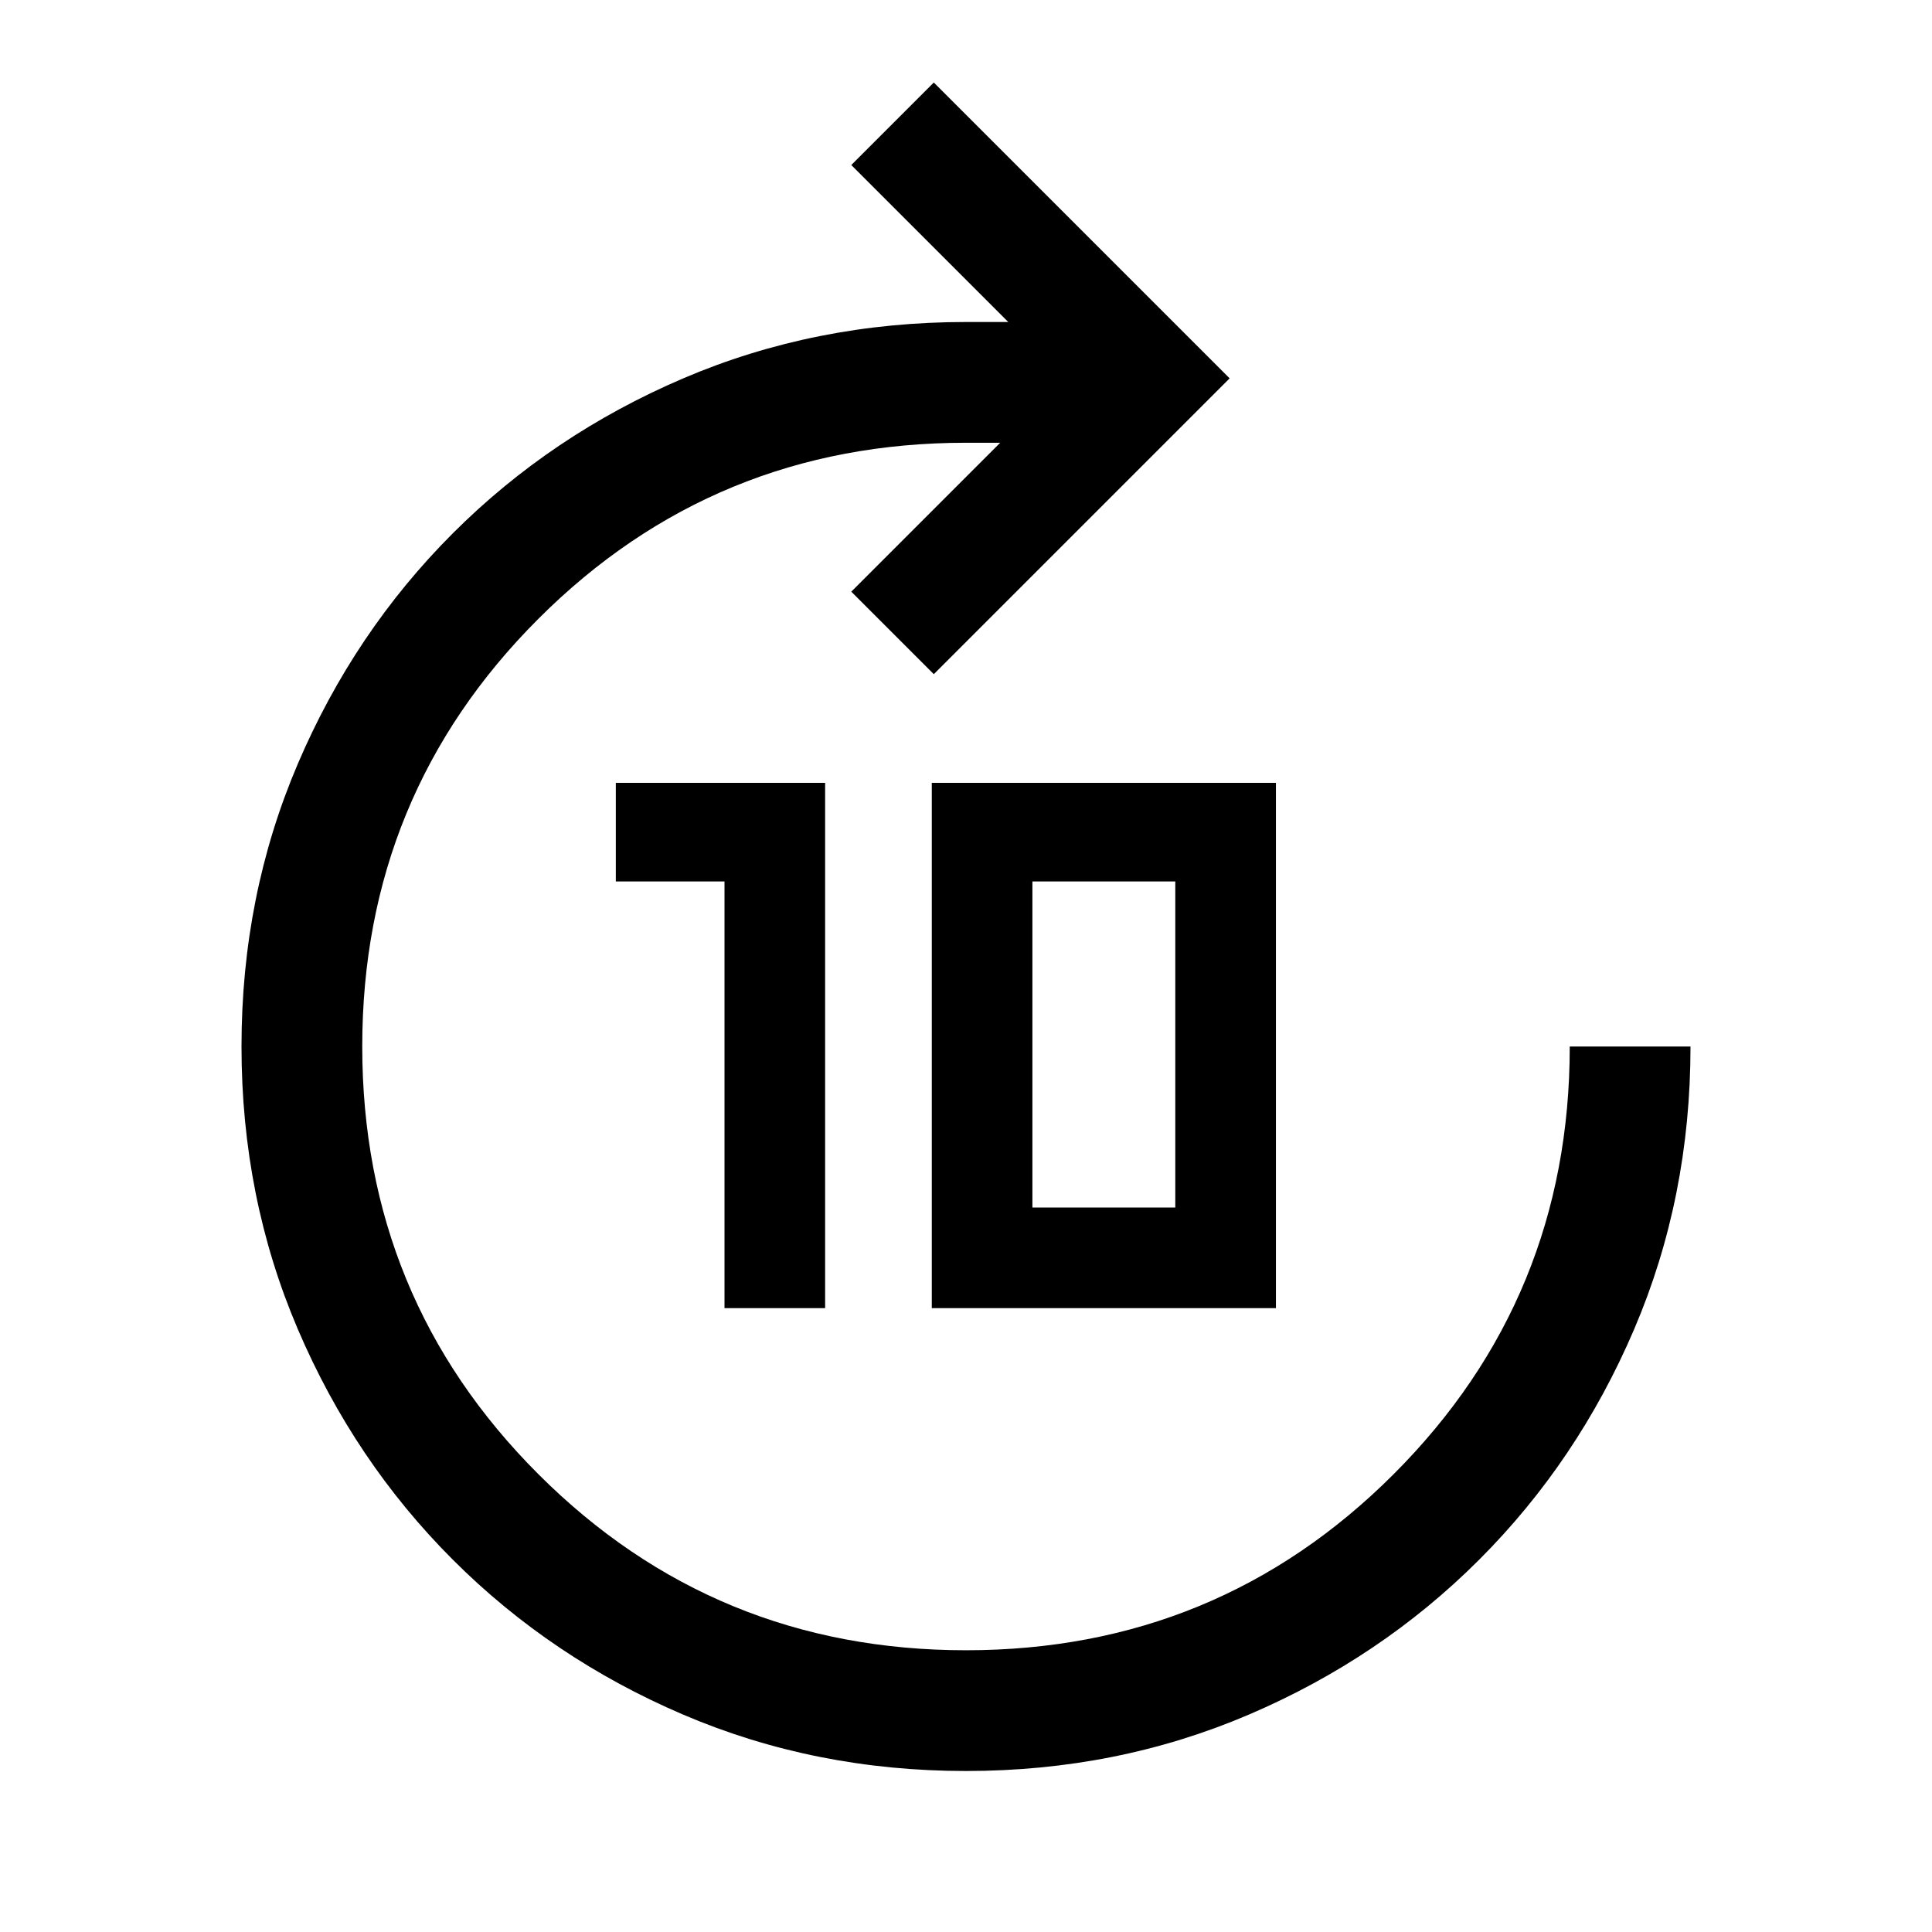
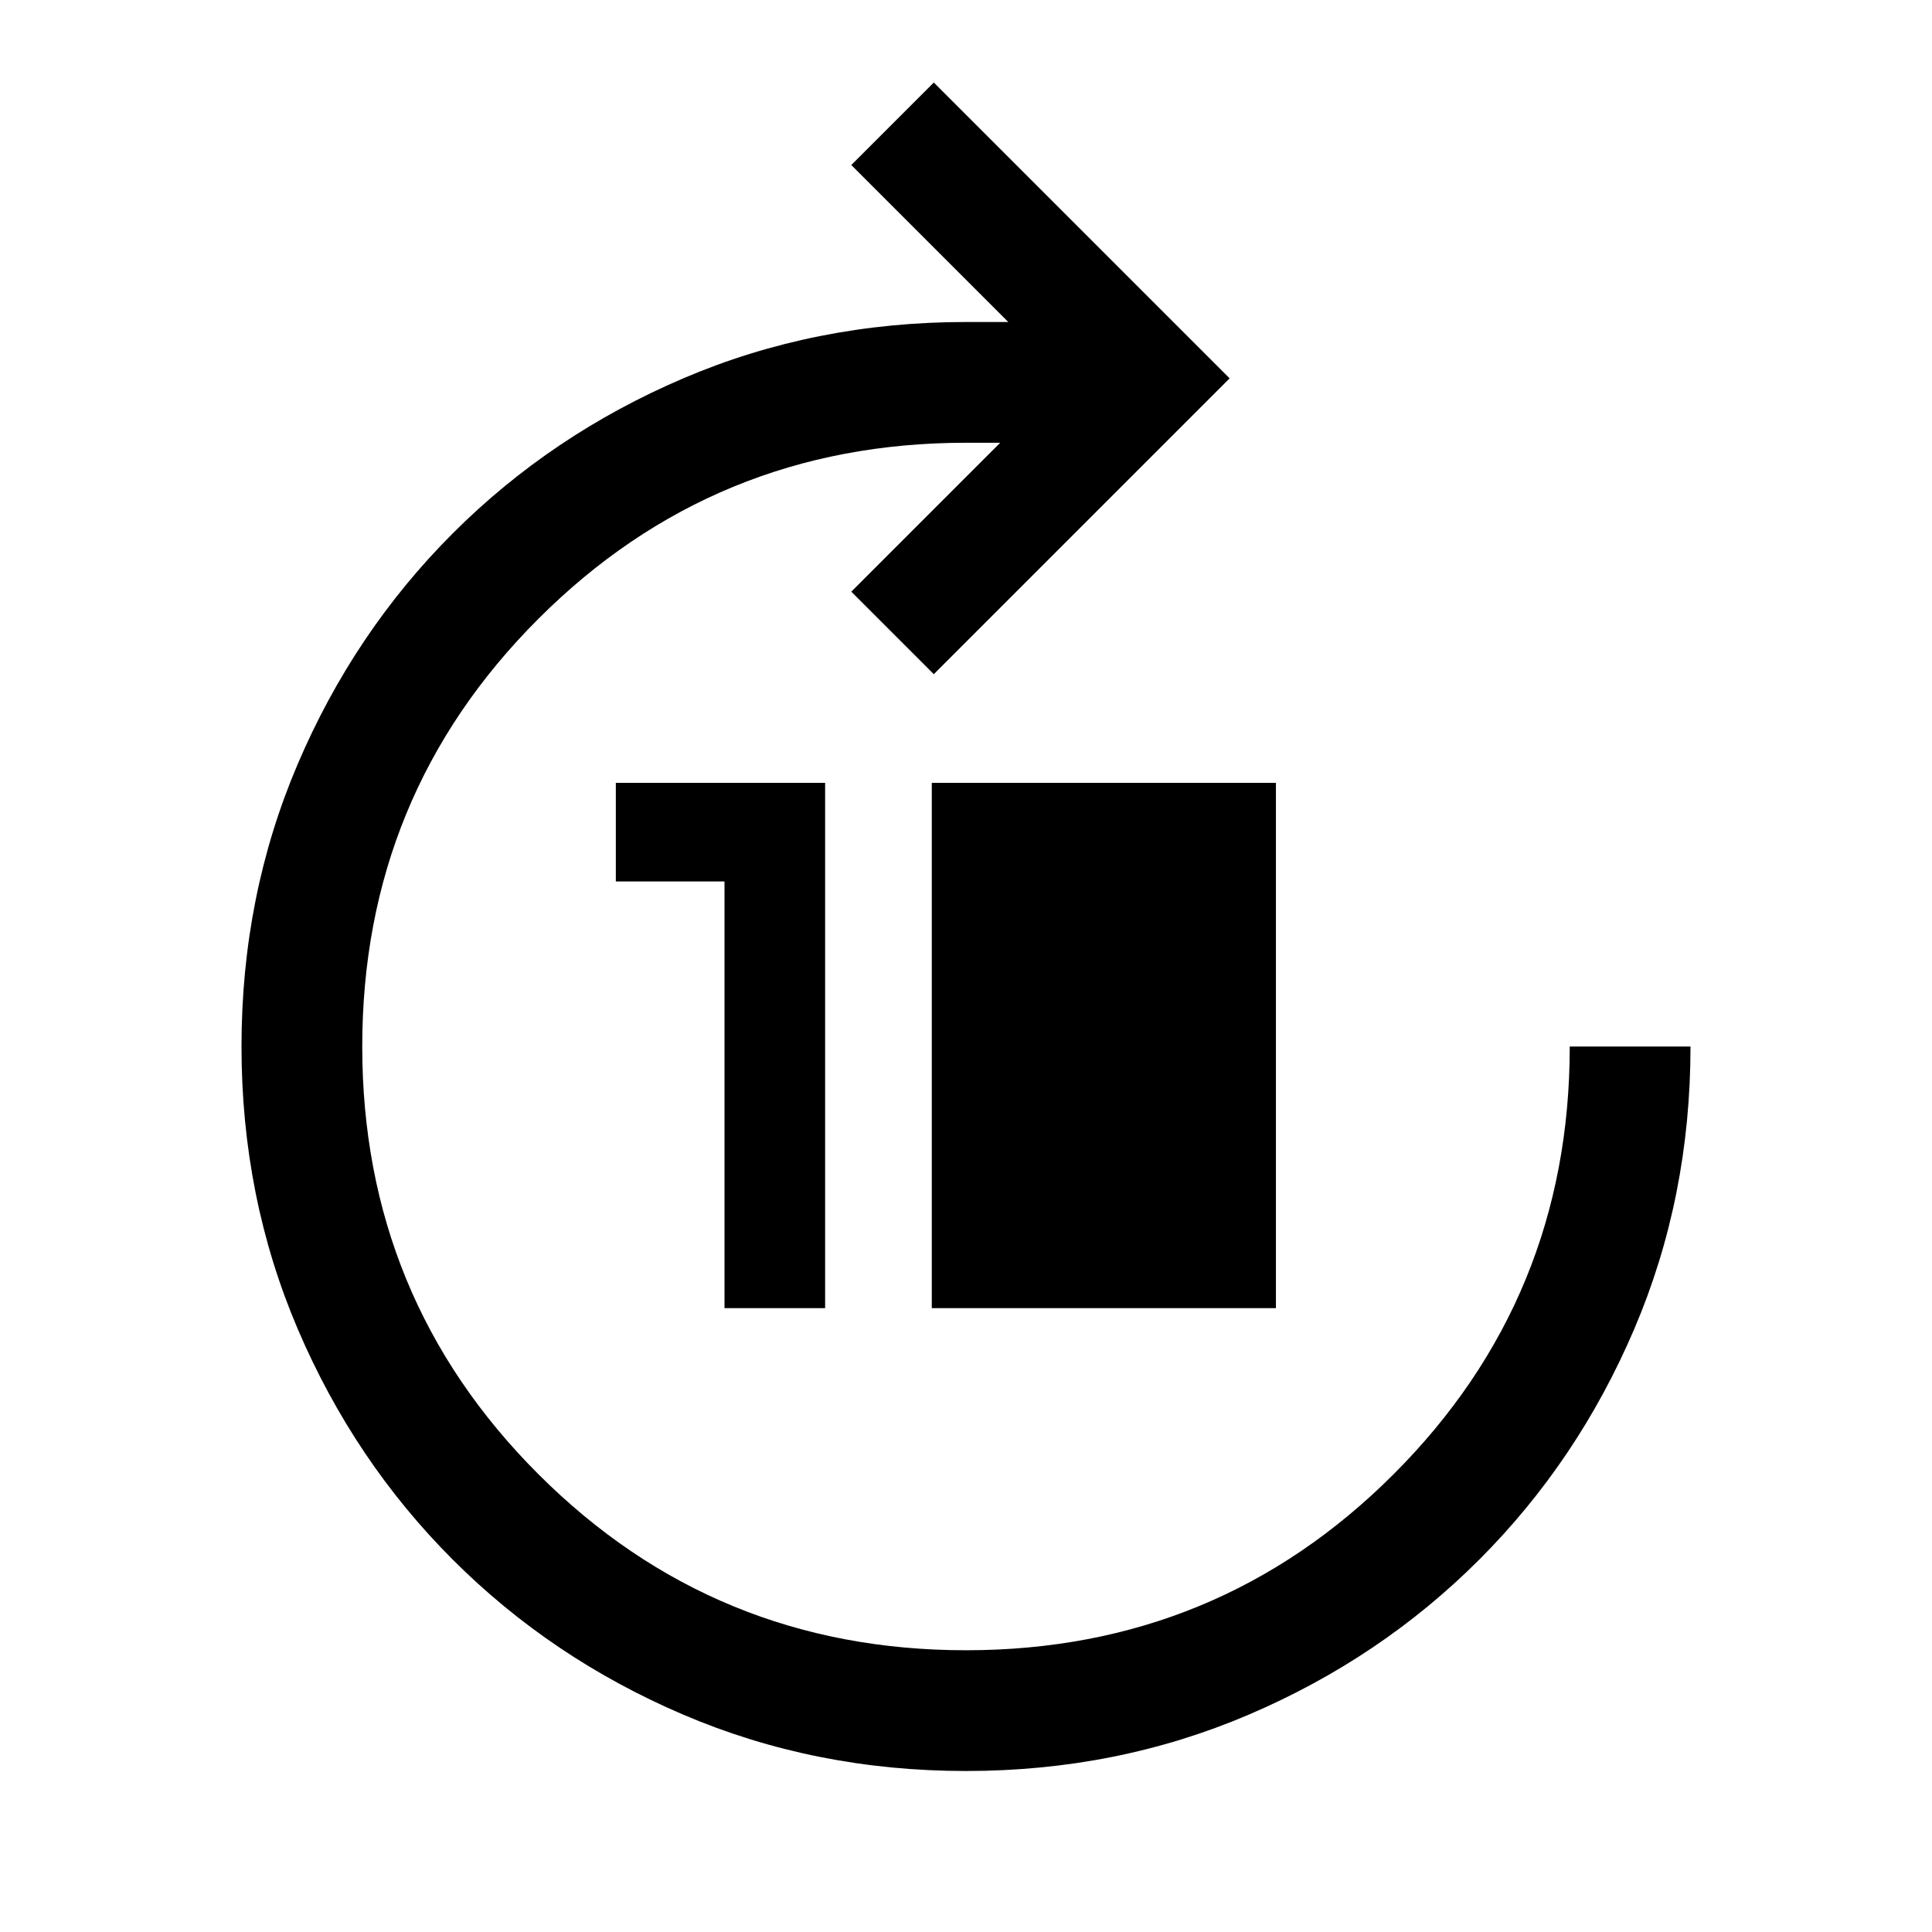
<svg xmlns="http://www.w3.org/2000/svg" width="48" height="48" viewBox="0 -960 960 960">
-   <path d="M360-310v-212h-54v-49h104v261h-50Zm103 0v-261h171v261H463Zm50-50h71v-162h-71v162ZM480-80q-75 0-140.5-28T225-185q-49-49-77-114.5T120-440q0-75 28-140.5T225-695q49-49 114.5-77T480-800h21l-78-78 41-41 147 147-147 147-41-41 74-74h-17q-125 0-212.5 87.5T180-440q0 125 87.5 212.5T480-140q125 0 212.5-87.5T780-440h60q0 75-28 140.5T735-185q-49 49-114.5 77T480-80Z" />
+   <path d="M360-310v-212h-54v-49h104v261h-50Zm103 0v-261h171v261H463Zm50-50h71v-162v162ZM480-80q-75 0-140.5-28T225-185q-49-49-77-114.5T120-440q0-75 28-140.5T225-695q49-49 114.5-77T480-800h21l-78-78 41-41 147 147-147 147-41-41 74-74h-17q-125 0-212.5 87.5T180-440q0 125 87.5 212.5T480-140q125 0 212.5-87.5T780-440h60q0 75-28 140.5T735-185q-49 49-114.5 77T480-80Z" />
</svg>